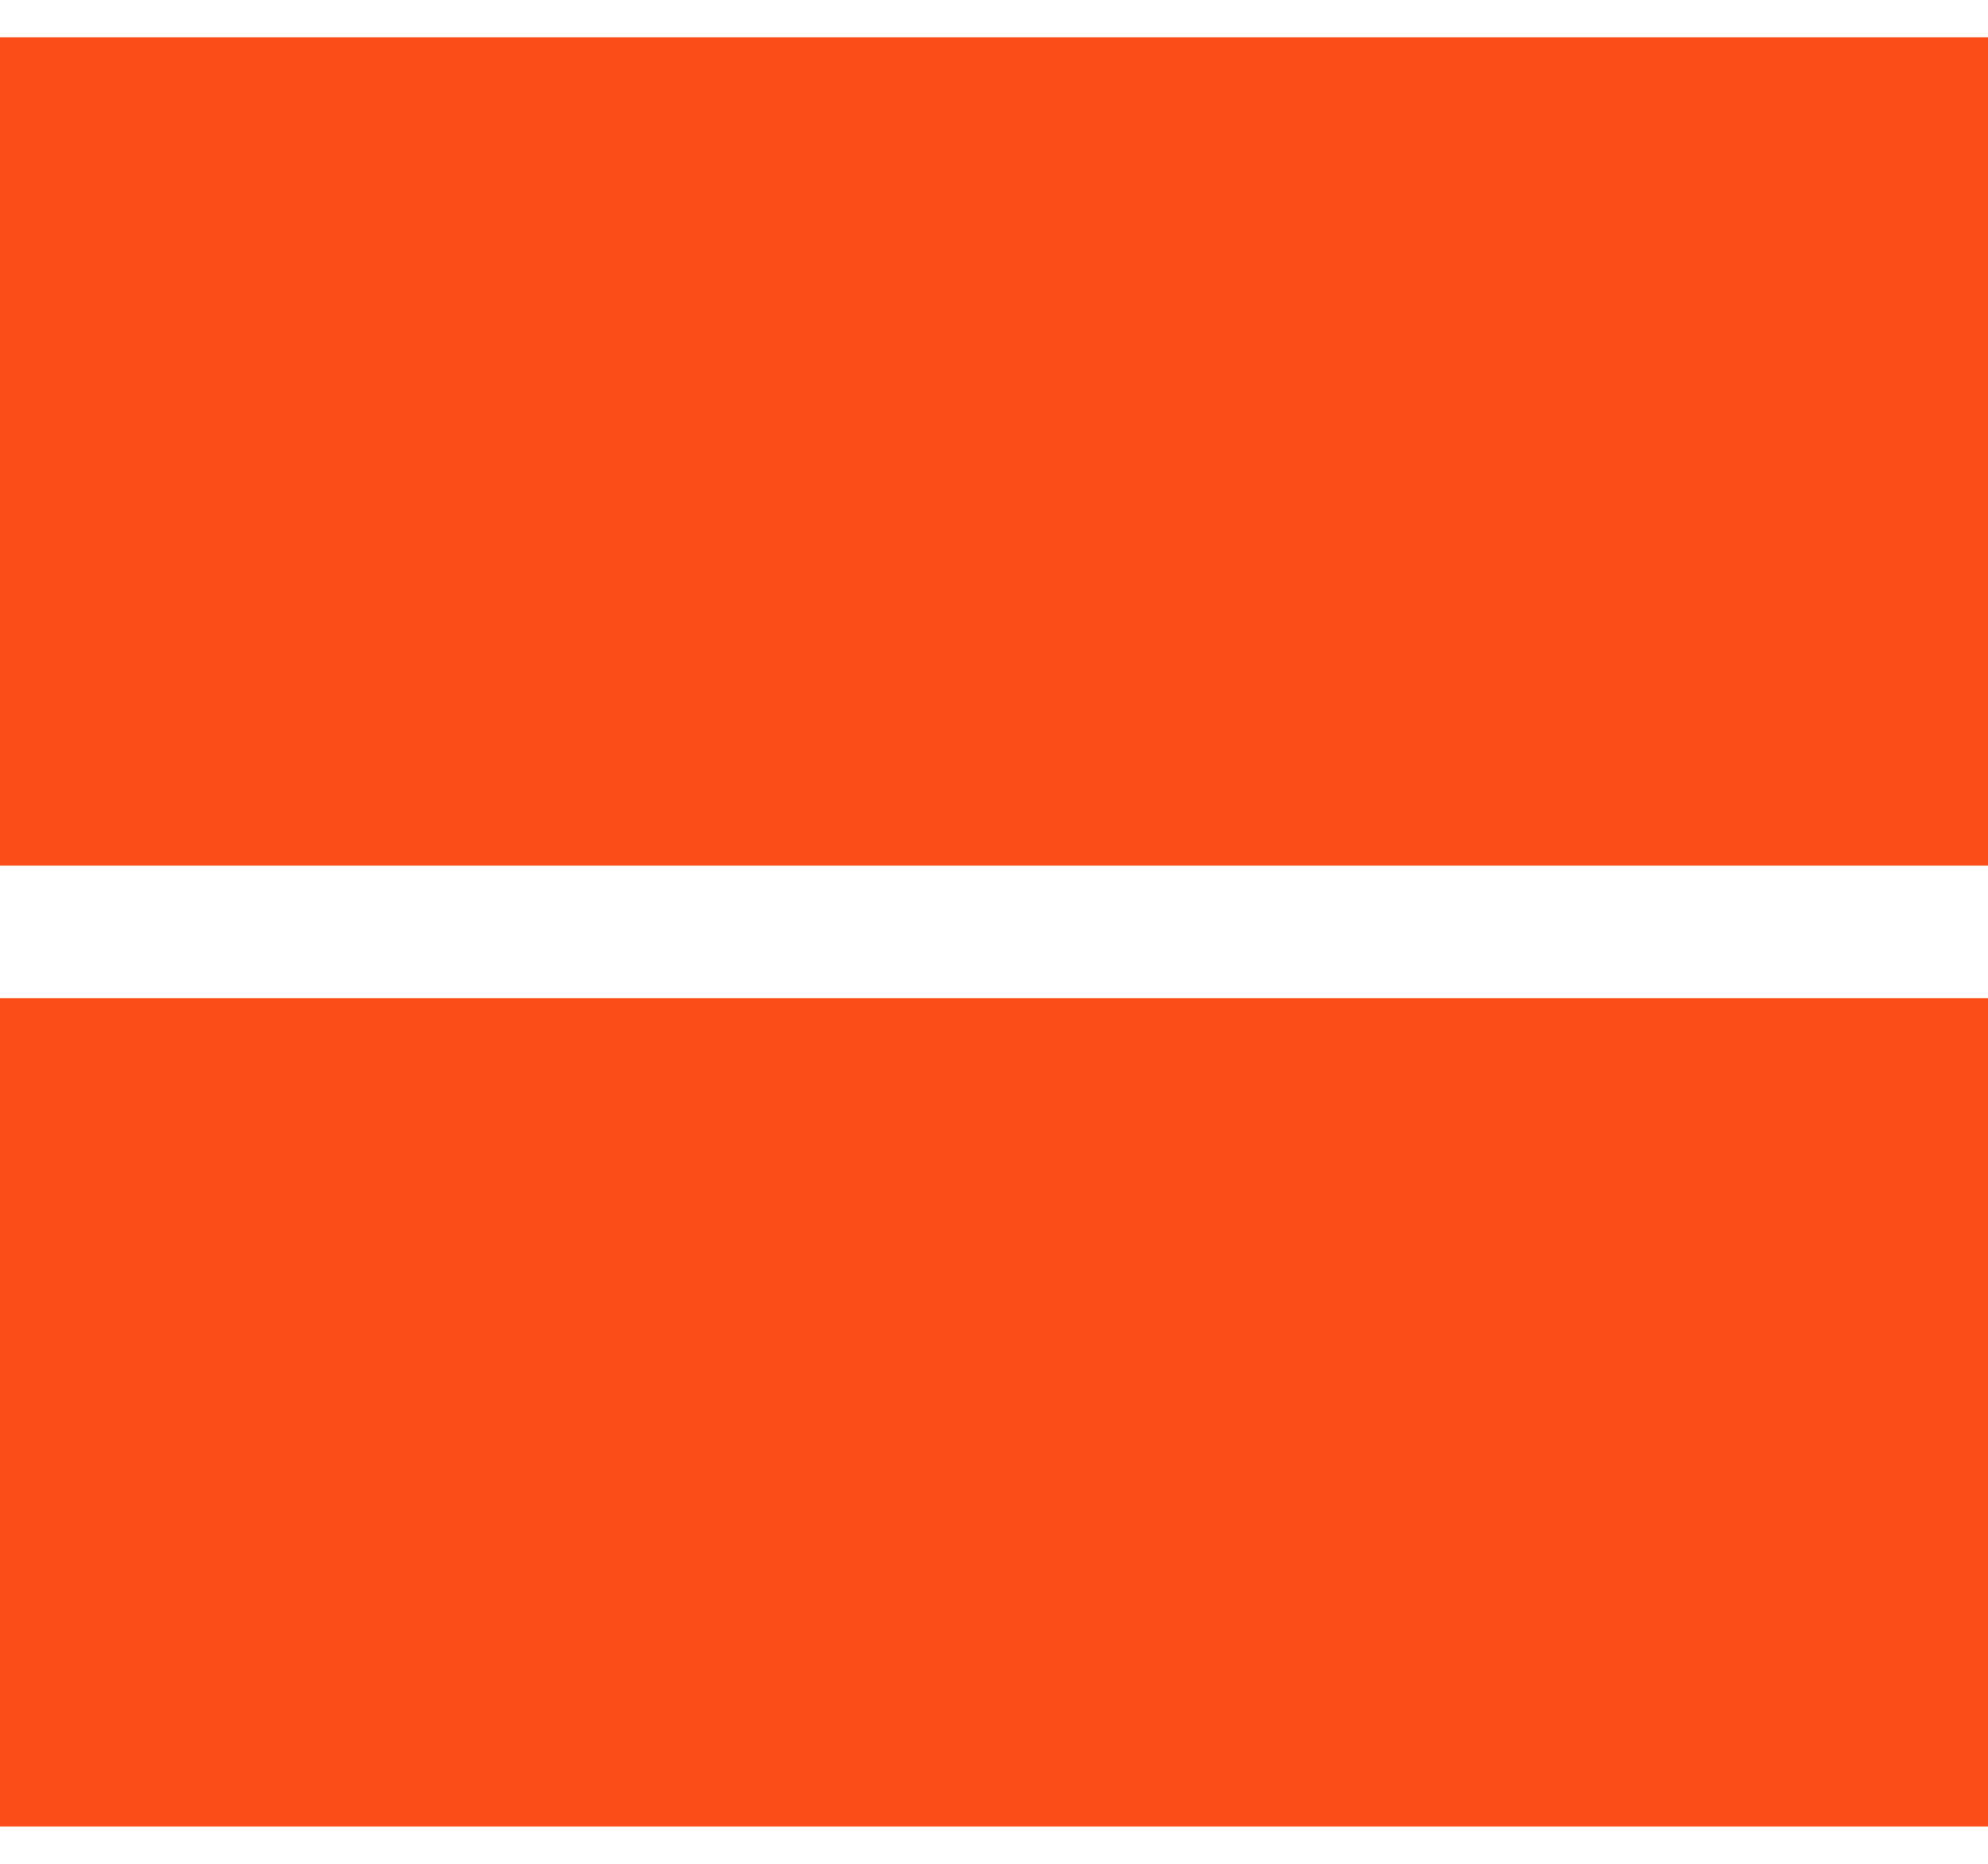
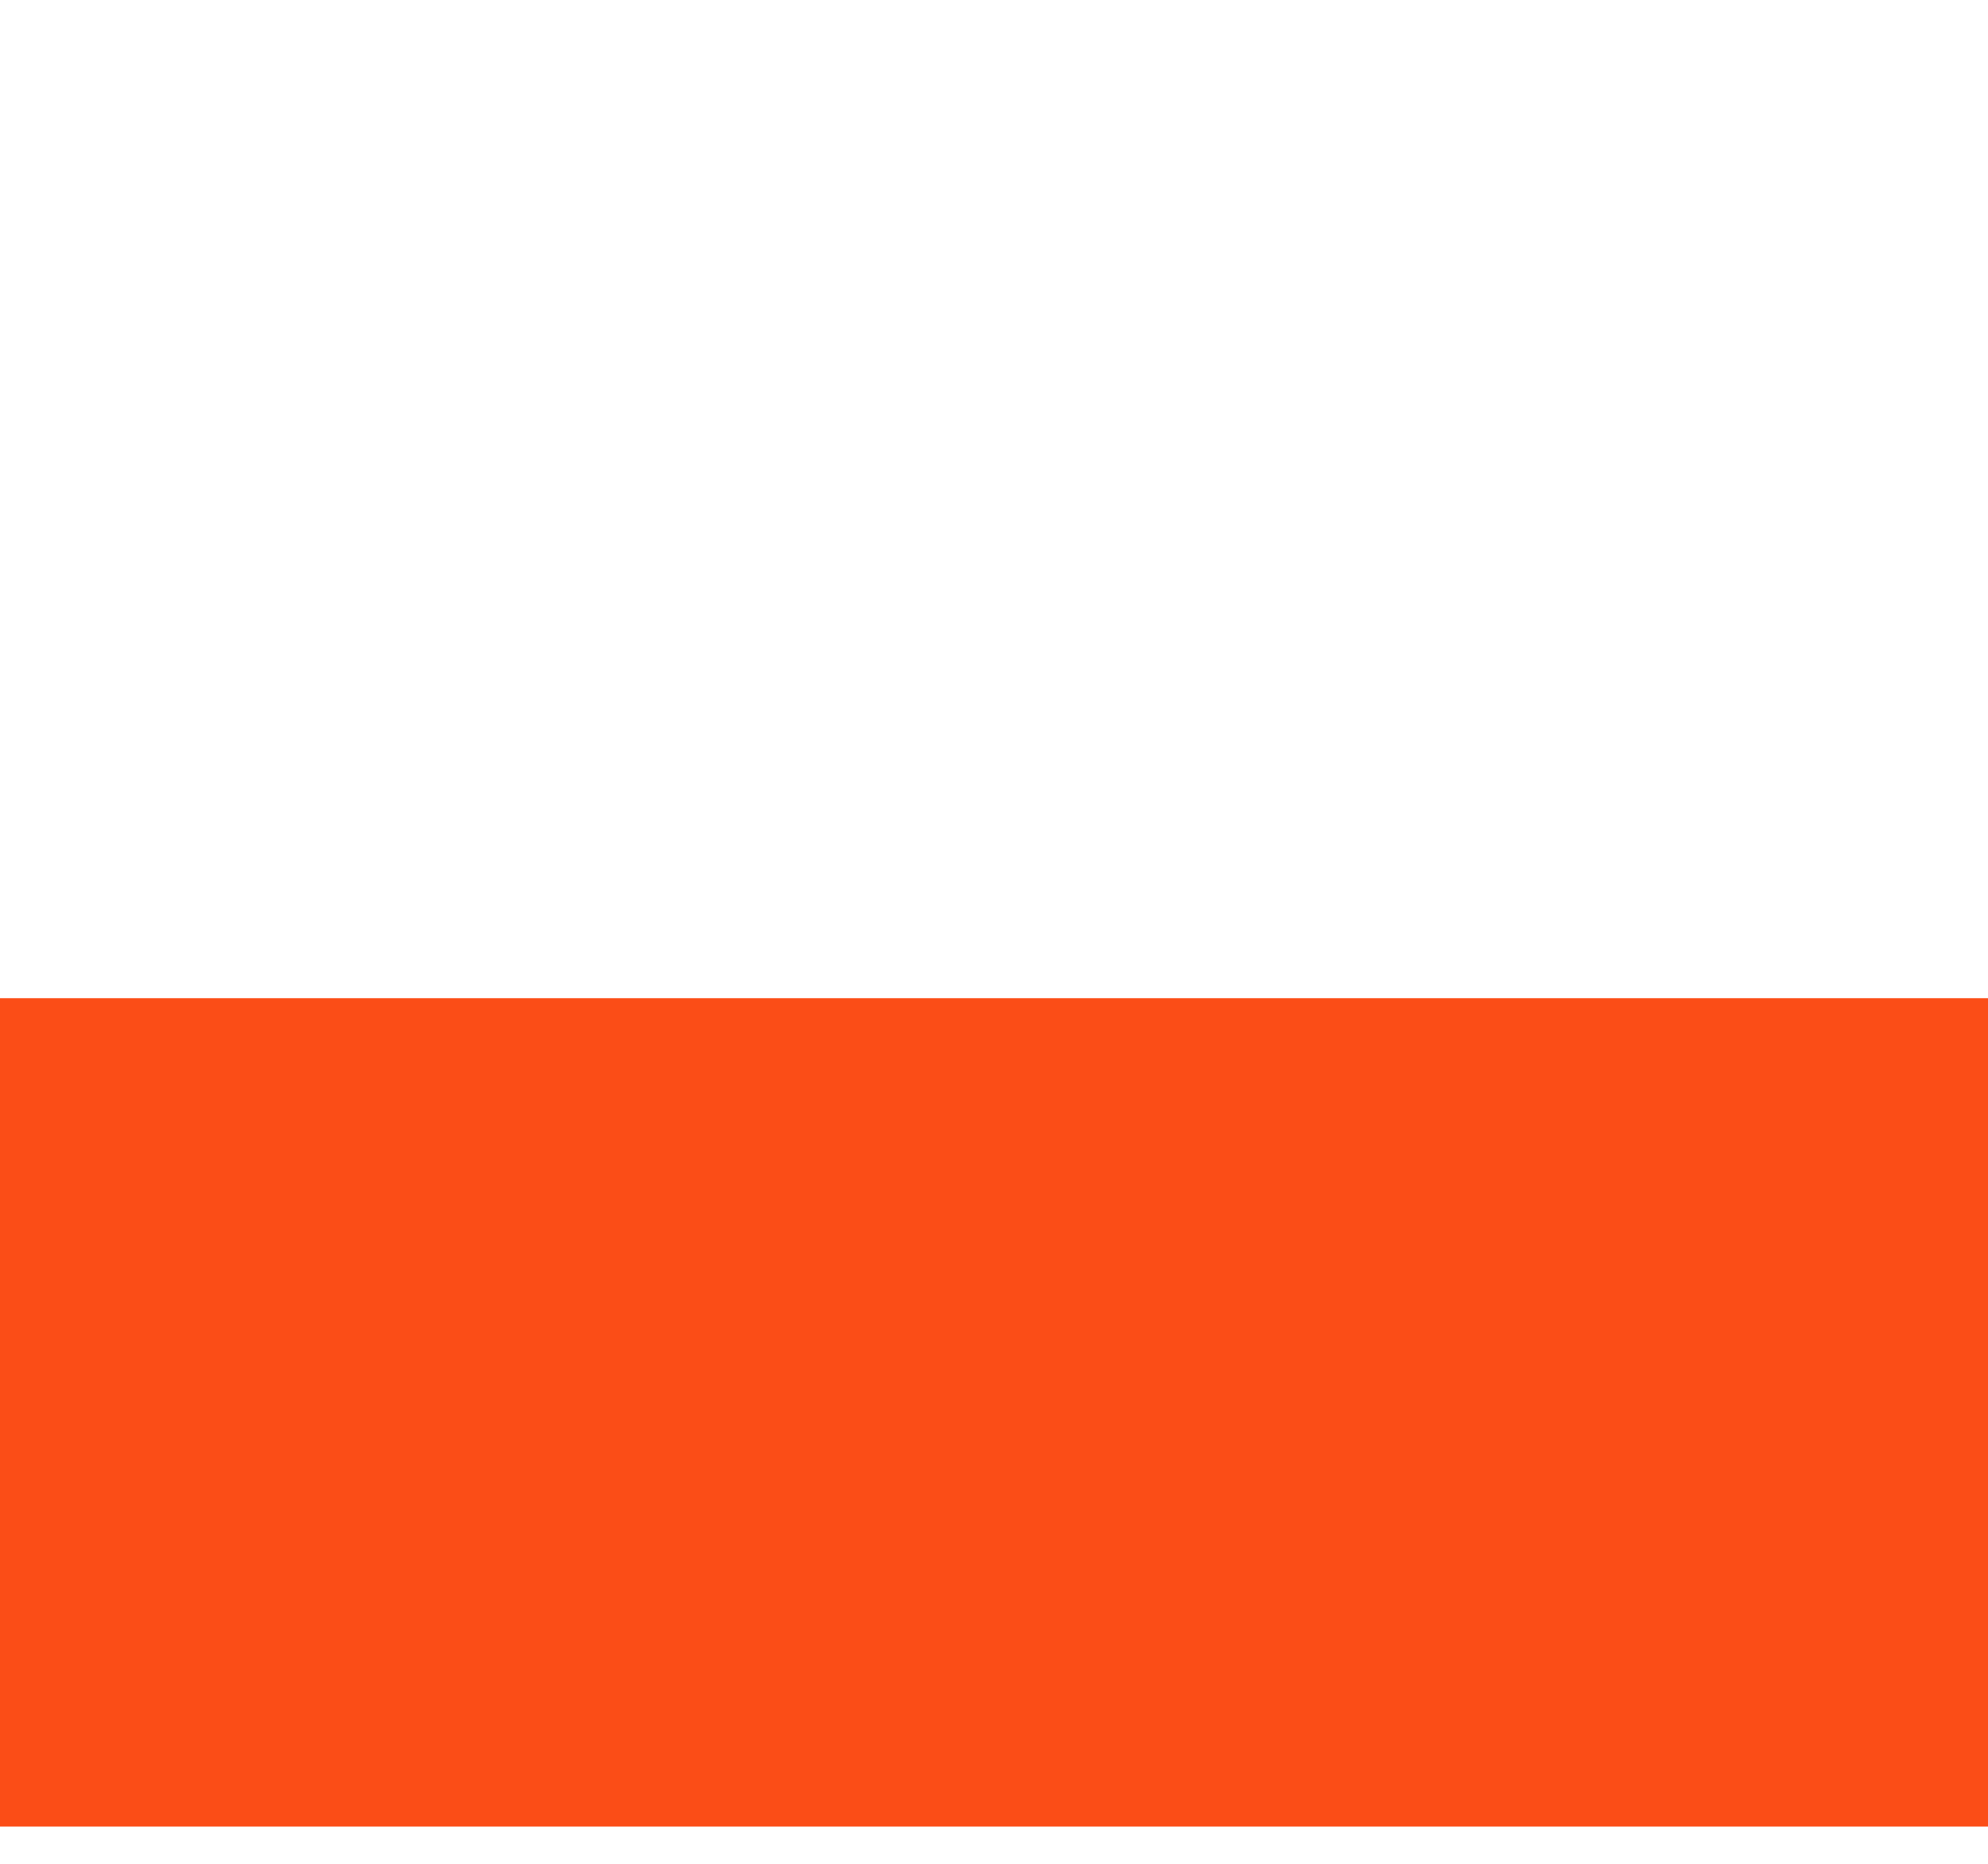
<svg xmlns="http://www.w3.org/2000/svg" version="1.1" width="32" height="30">
  <svg width="32" height="30" viewBox="0 0 32 30" fill="none">
    <path d="M32 16.067H0V29.4H32V16.067Z" fill="#FB4D17" />
-     <path d="M32 0.6H0V13.933H32V0.6Z" fill="#FB4D17" />
  </svg>
  <style>@media (prefers-color-scheme: light) { :root { filter: none; } }
</style>
</svg>